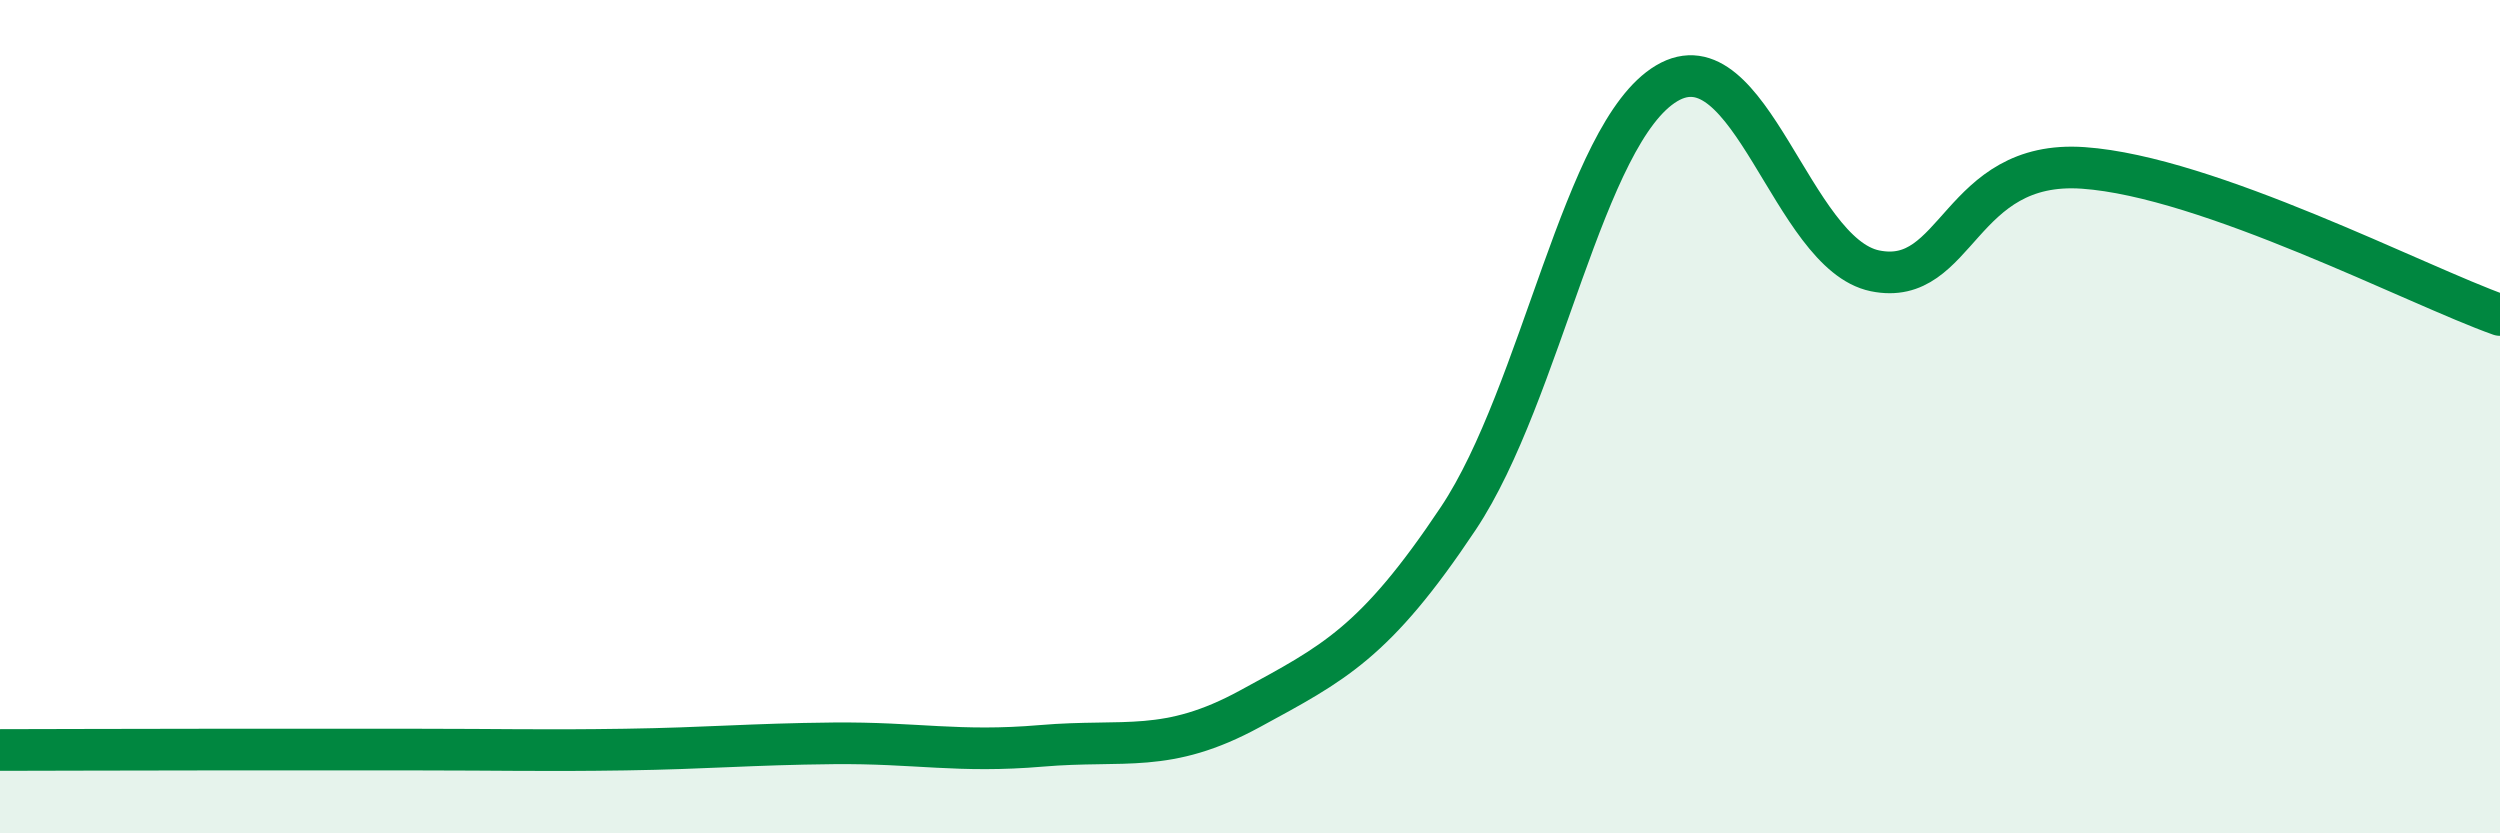
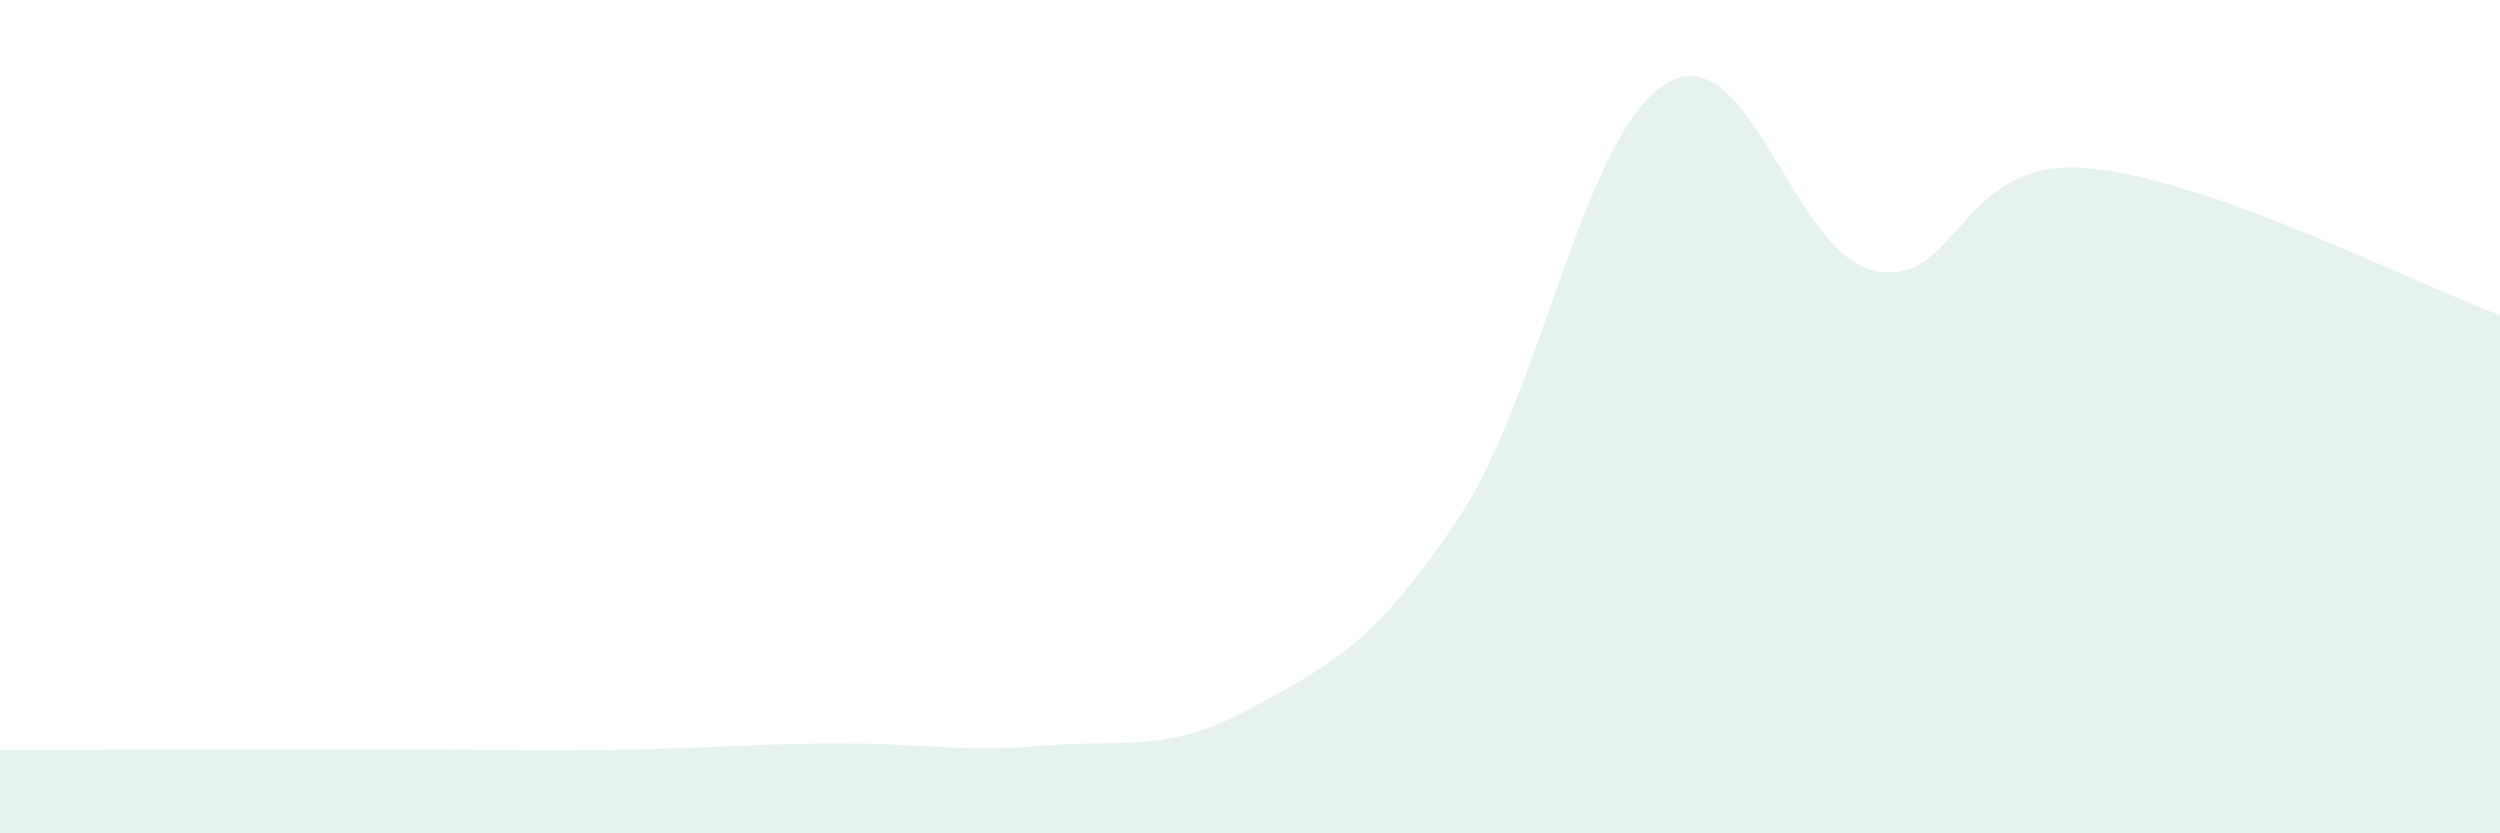
<svg xmlns="http://www.w3.org/2000/svg" width="60" height="20" viewBox="0 0 60 20">
  <path d="M 0,18 C 1,18 3,17.99 5,17.99 C 7,17.99 8,17.99 10,17.99 C 12,17.99 13,18.02 15,17.99 C 17,17.96 18,17.86 20,17.84 C 22,17.82 23,18.07 25,17.9 C 27,17.73 28,18.1 30,17.01 C 32,15.92 33,15.44 35,12.44 C 37,9.44 38,3.19 40,2 C 42,0.81 43,6.09 45,6.5 C 47,6.91 47,3.82 50,4.03 C 53,4.24 58,6.85 60,7.56L60 20L0 20Z" fill="#008740" opacity="0.1" stroke-linecap="round" stroke-linejoin="round" />
-   <path d="M 0,18 C 1,18 3,17.99 5,17.99 C 7,17.99 8,17.99 10,17.99 C 12,17.99 13,18.02 15,17.99 C 17,17.96 18,17.86 20,17.84 C 22,17.82 23,18.07 25,17.9 C 27,17.73 28,18.1 30,17.01 C 32,15.92 33,15.44 35,12.44 C 37,9.44 38,3.19 40,2 C 42,0.81 43,6.09 45,6.5 C 47,6.91 47,3.82 50,4.03 C 53,4.24 58,6.85 60,7.56" stroke="#008740" stroke-width="1" fill="none" stroke-linecap="round" stroke-linejoin="round" />
</svg>